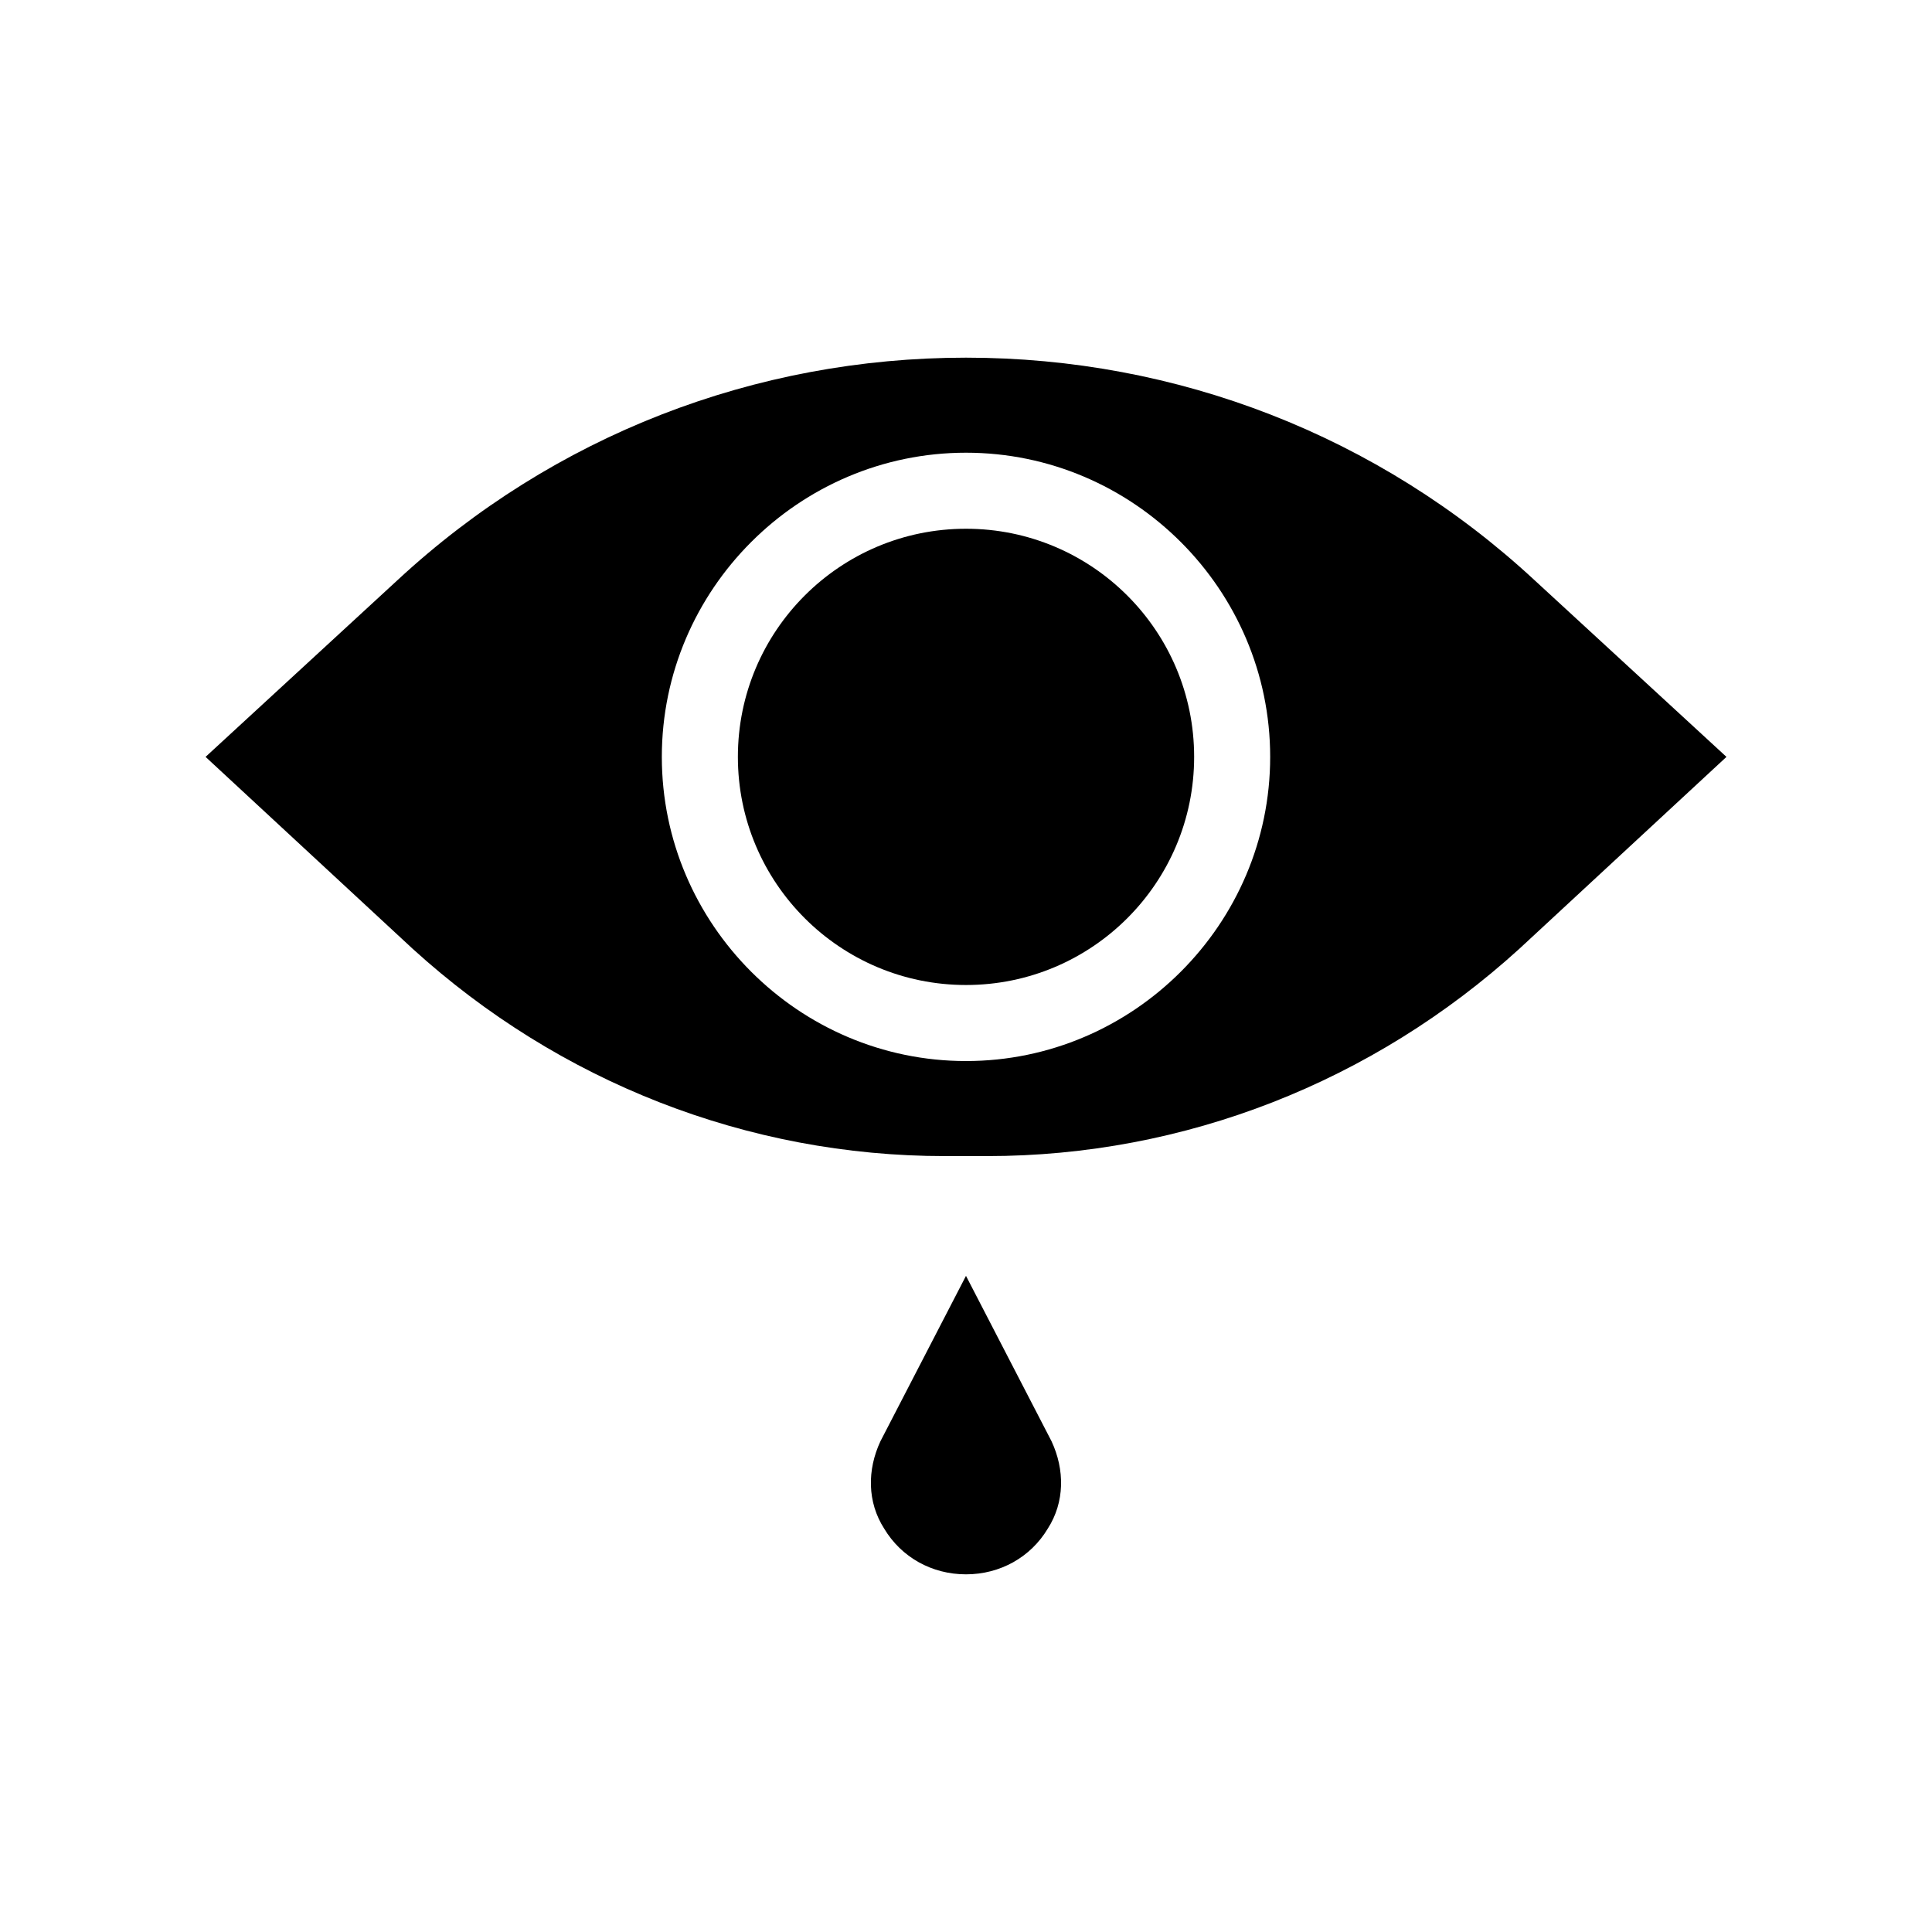
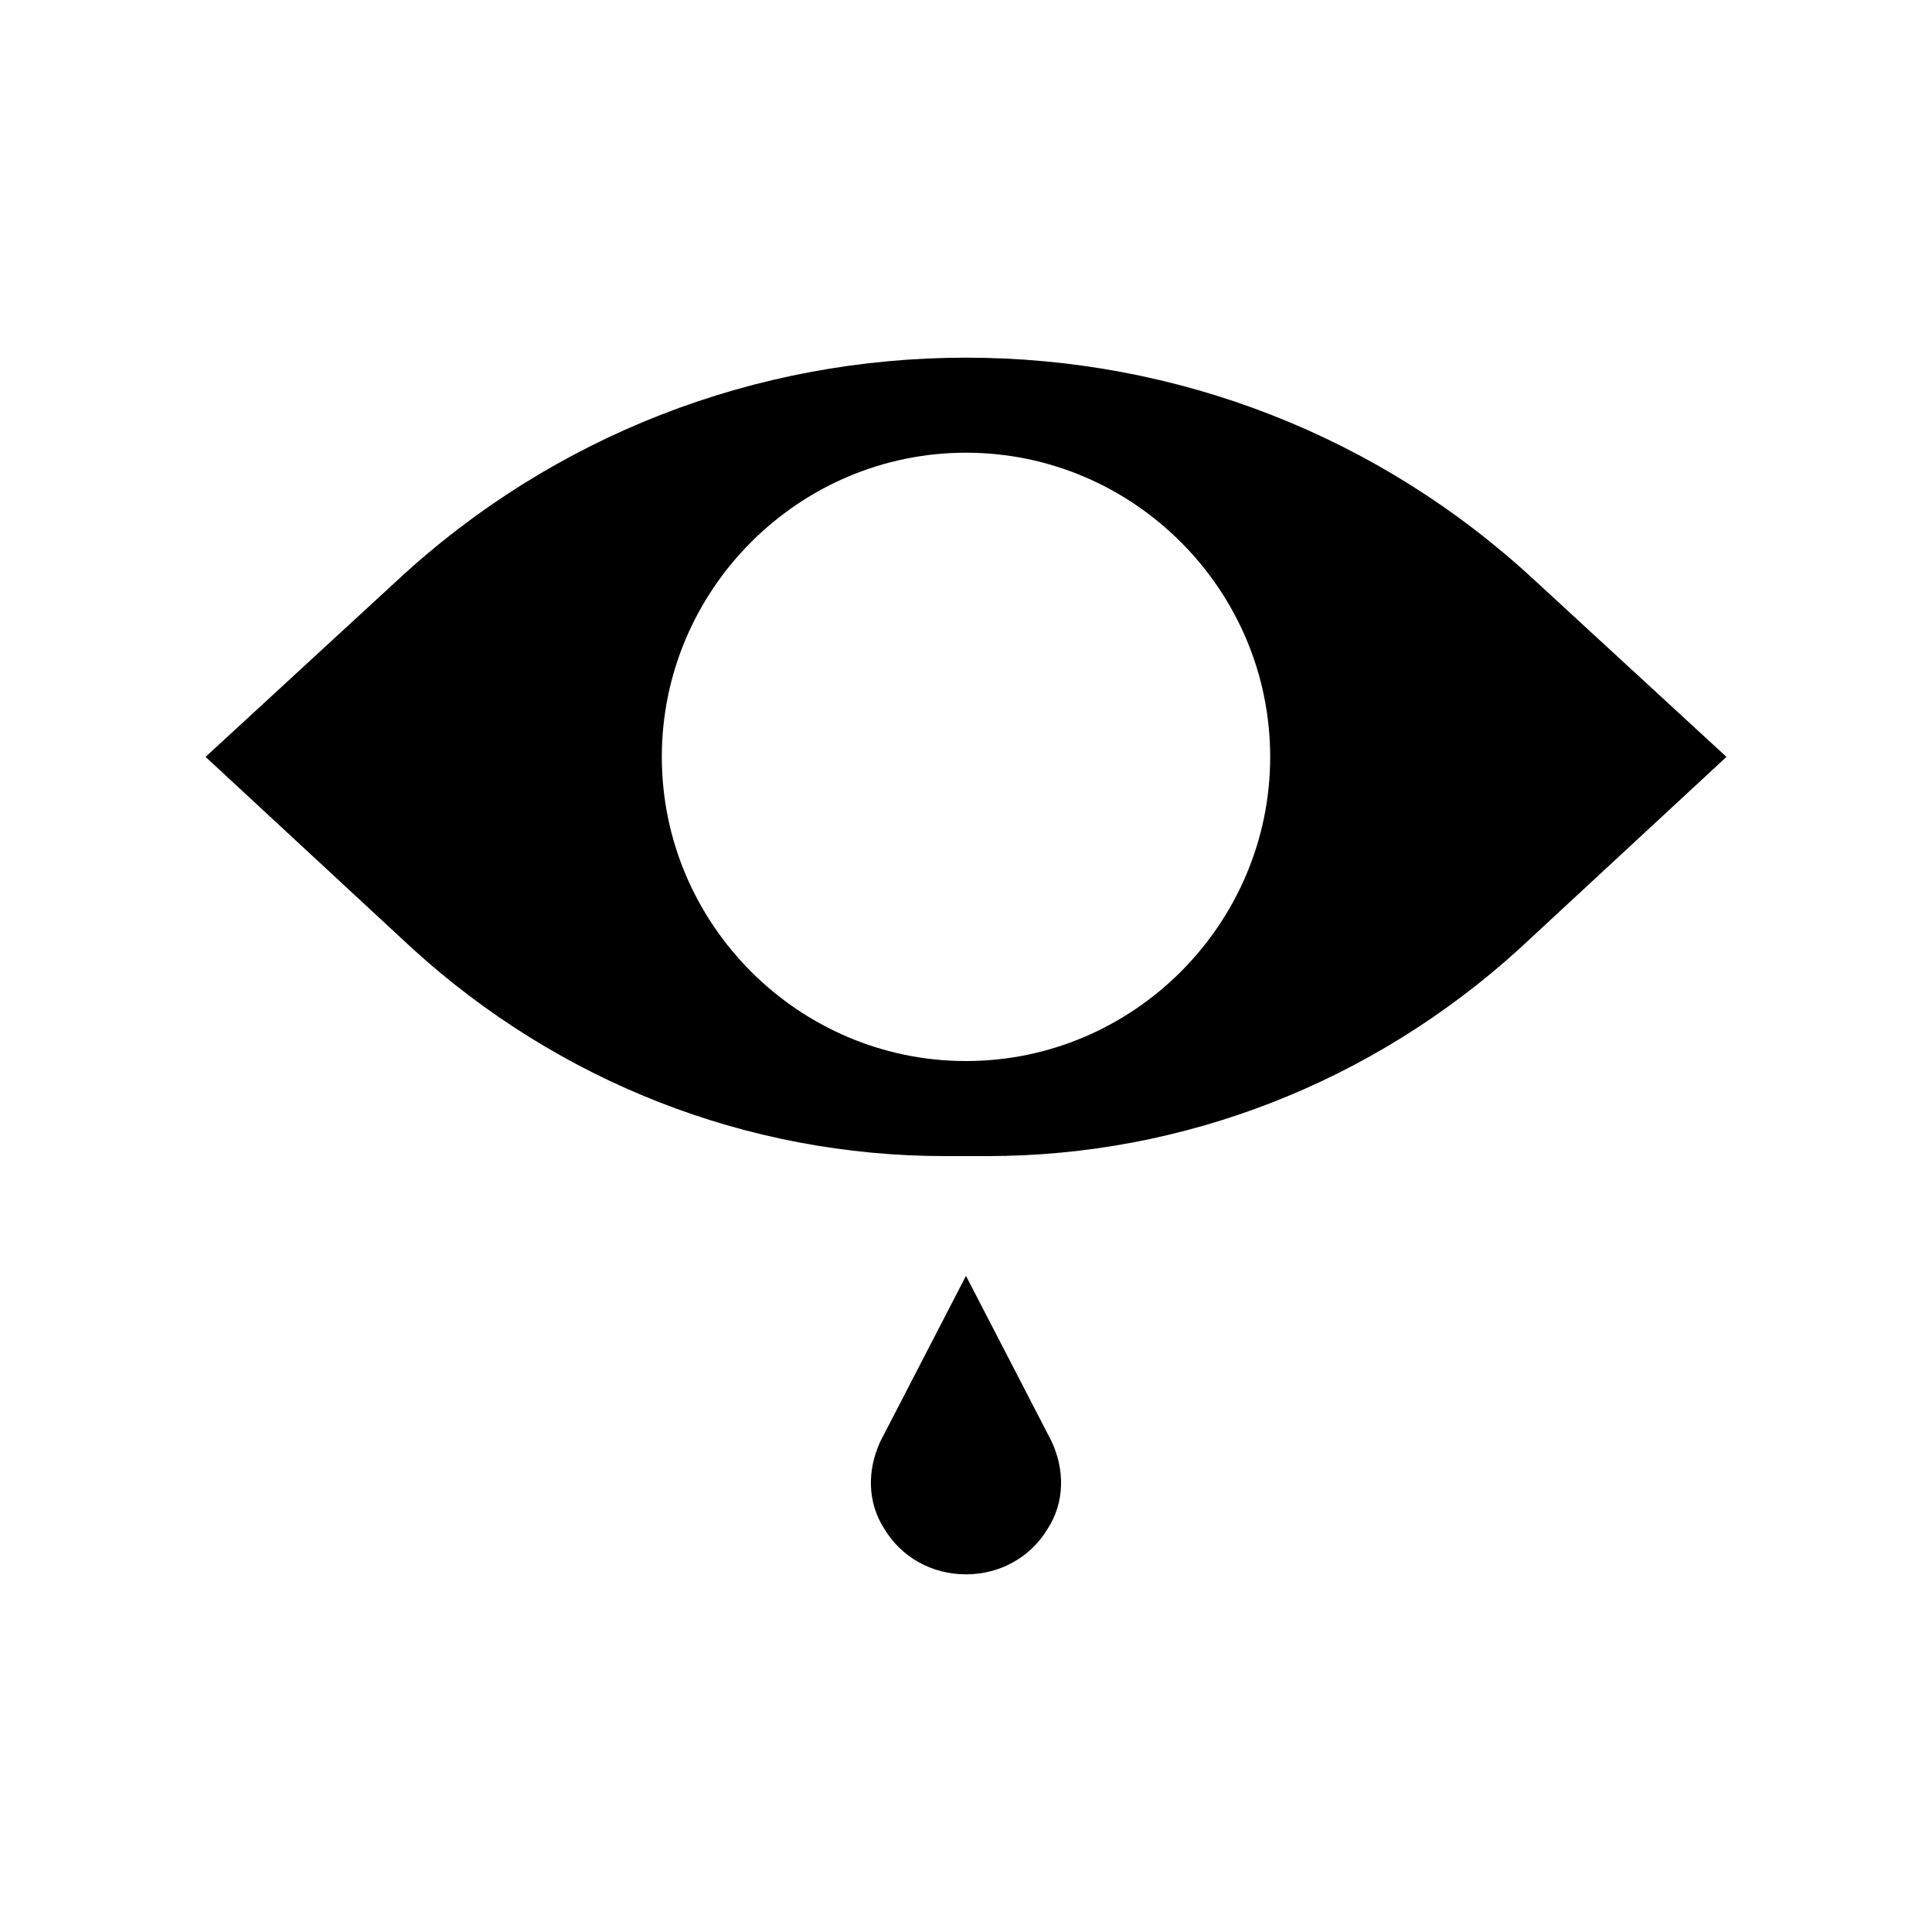
<svg xmlns="http://www.w3.org/2000/svg" fill="#000000" width="800px" height="800px" version="1.1" viewBox="144 144 512 512">
  <g>
    <path d="m550.64 297.73c-41.312-38.289-94.715-58.945-150.64-58.945s-109.33 20.656-150.64 58.945l-50.883 46.852 54.914 50.883c38.793 35.266 88.672 54.914 141.07 54.914h11.082c52.395 0 102.27-19.648 141.07-54.914l54.918-50.883zm-150.64 127.46c-44.336 0-80.609-36.273-80.609-80.609s36.273-80.609 80.609-80.609 80.609 36.273 80.609 80.609-36.277 80.609-80.609 80.609z" />
-     <path d="m460.46 344.58c0 33.391-27.07 60.457-60.457 60.457-33.391 0-60.457-27.066-60.457-60.457 0-33.387 27.066-60.457 60.457-60.457 33.387 0 60.457 27.07 60.457 60.457" />
-     <path d="m421.66 549.12c-4.535 7.559-12.598 12.094-21.664 12.094-9.07 0-17.129-4.535-21.664-12.09-4.535-7.055-4.535-15.617-1.008-23.176l22.672-43.832 22.672 43.832c3.523 7.555 3.523 16.121-1.008 23.172z" />
+     <path d="m421.66 549.12c-4.535 7.559-12.598 12.094-21.664 12.094-9.07 0-17.129-4.535-21.664-12.09-4.535-7.055-4.535-15.617-1.008-23.176l22.672-43.832 22.672 43.832c3.523 7.555 3.523 16.121-1.008 23.172" />
  </g>
</svg>